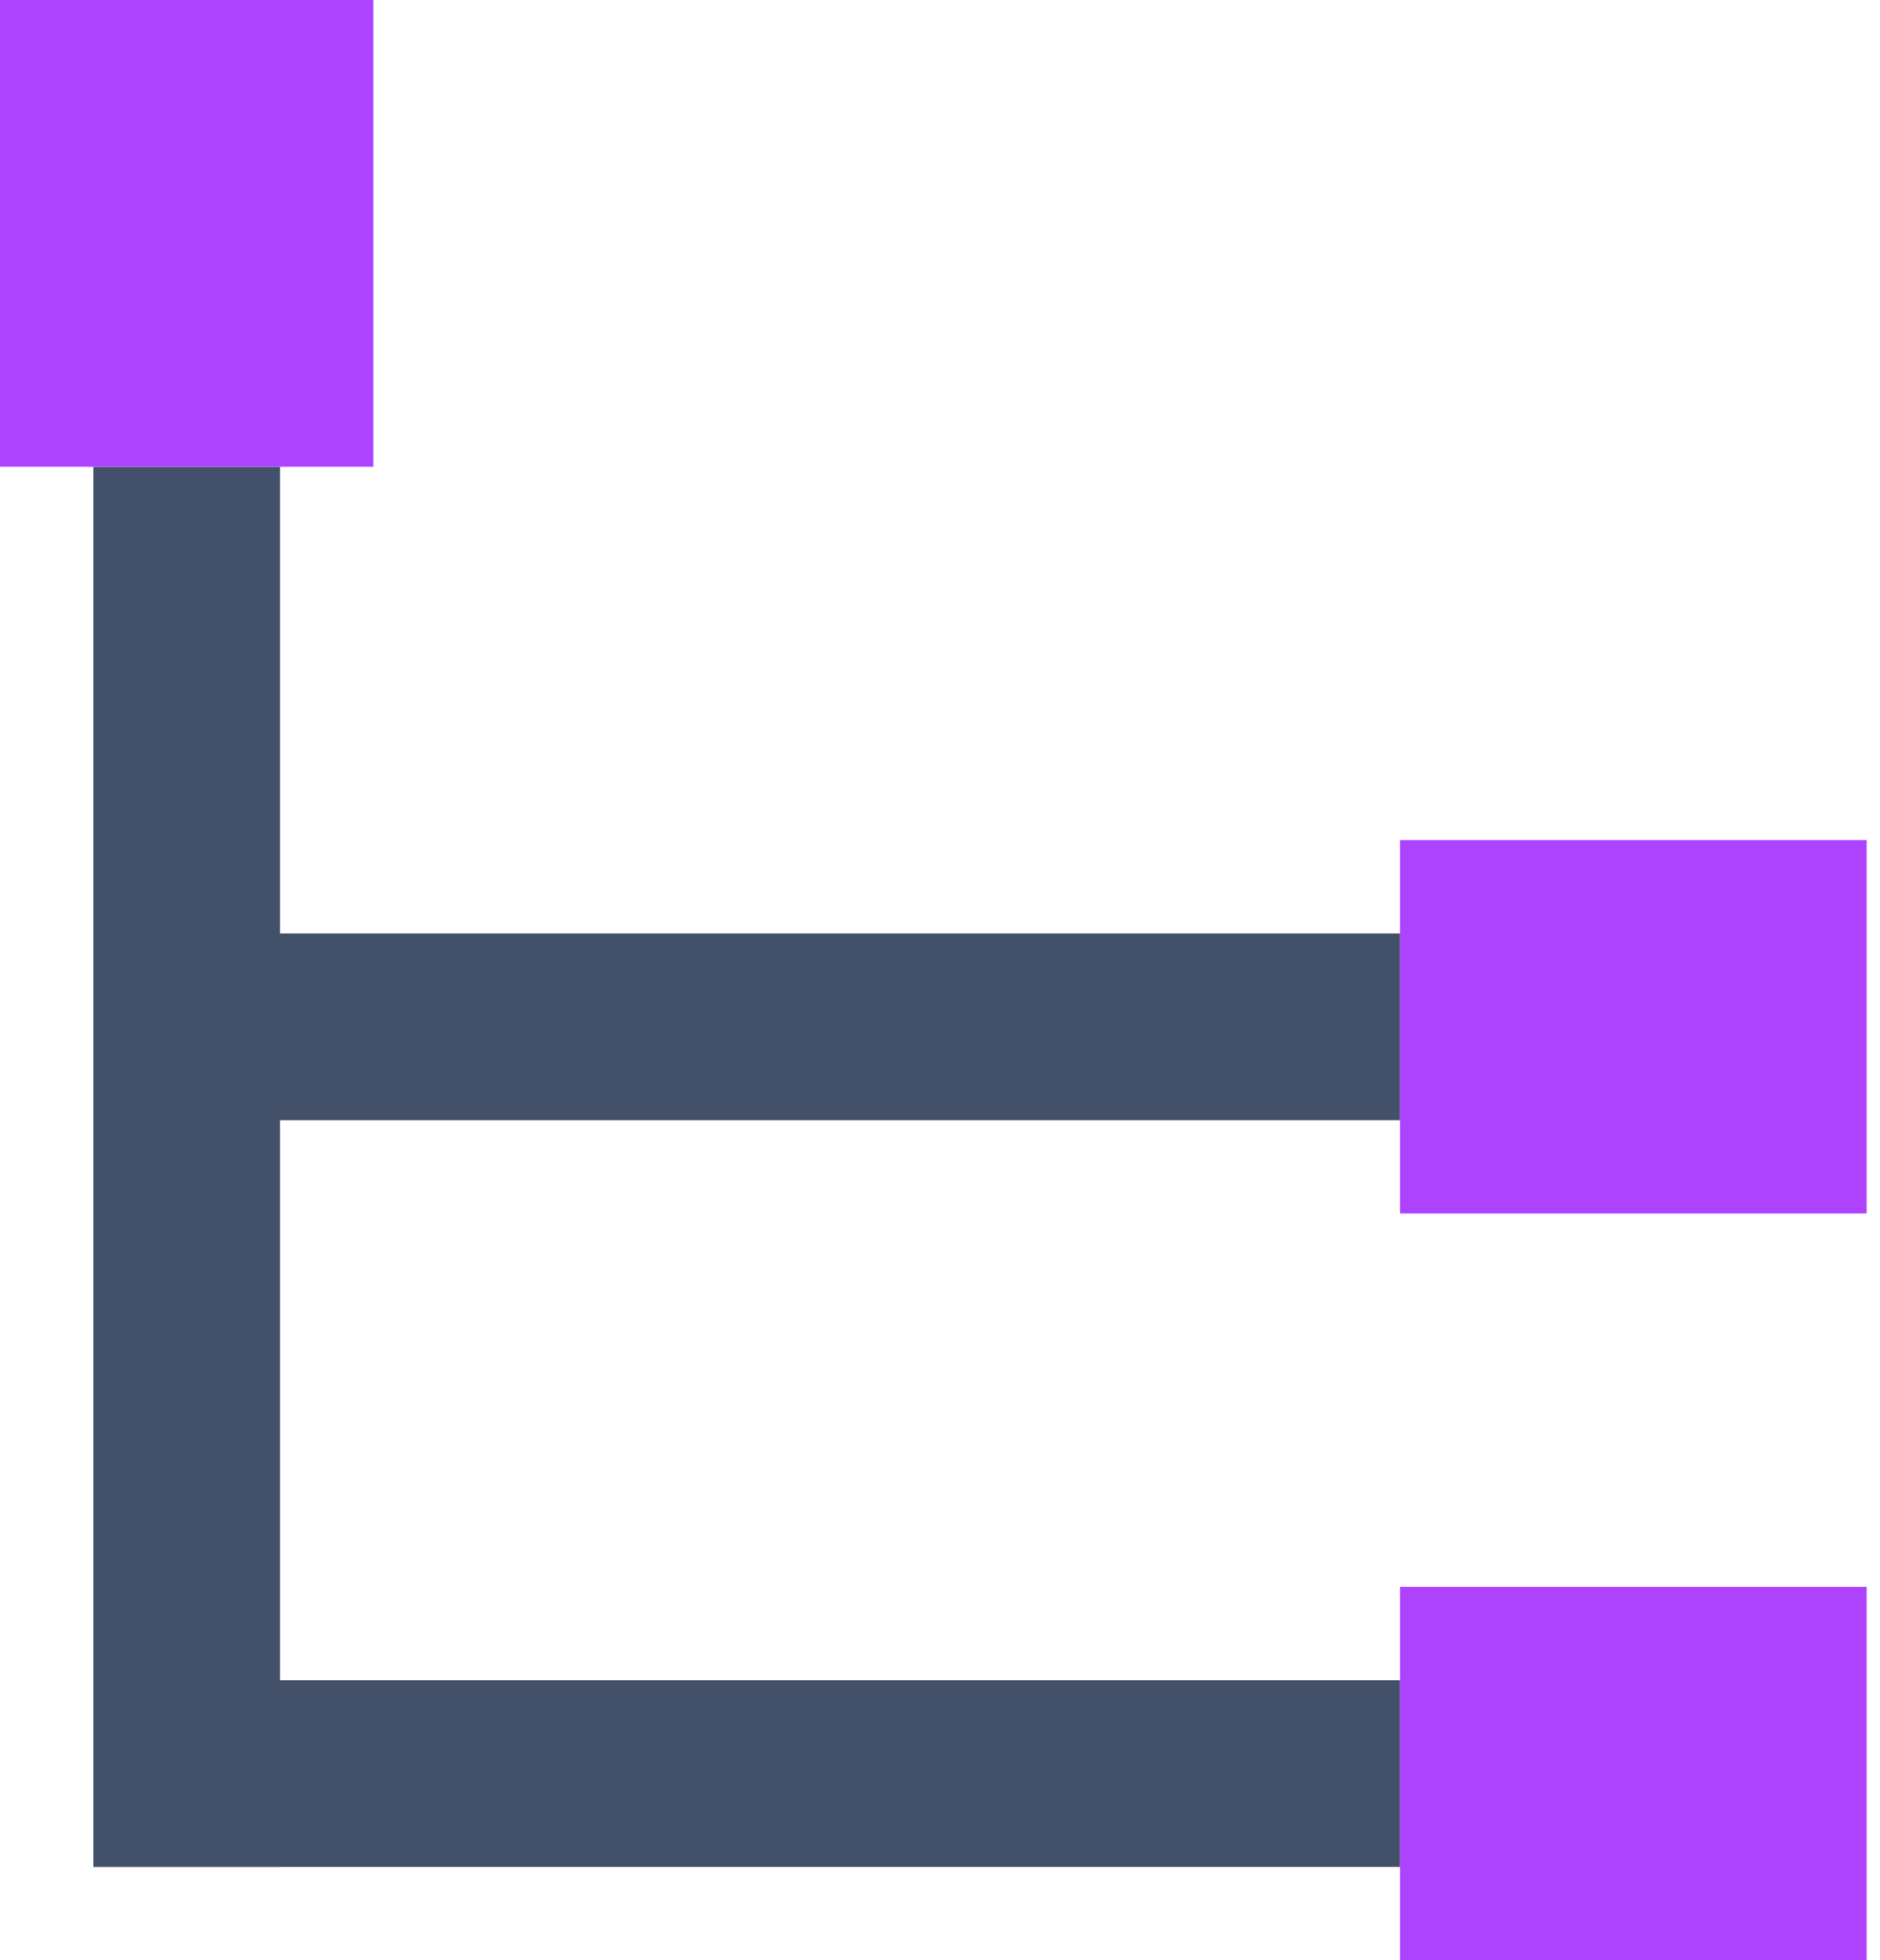
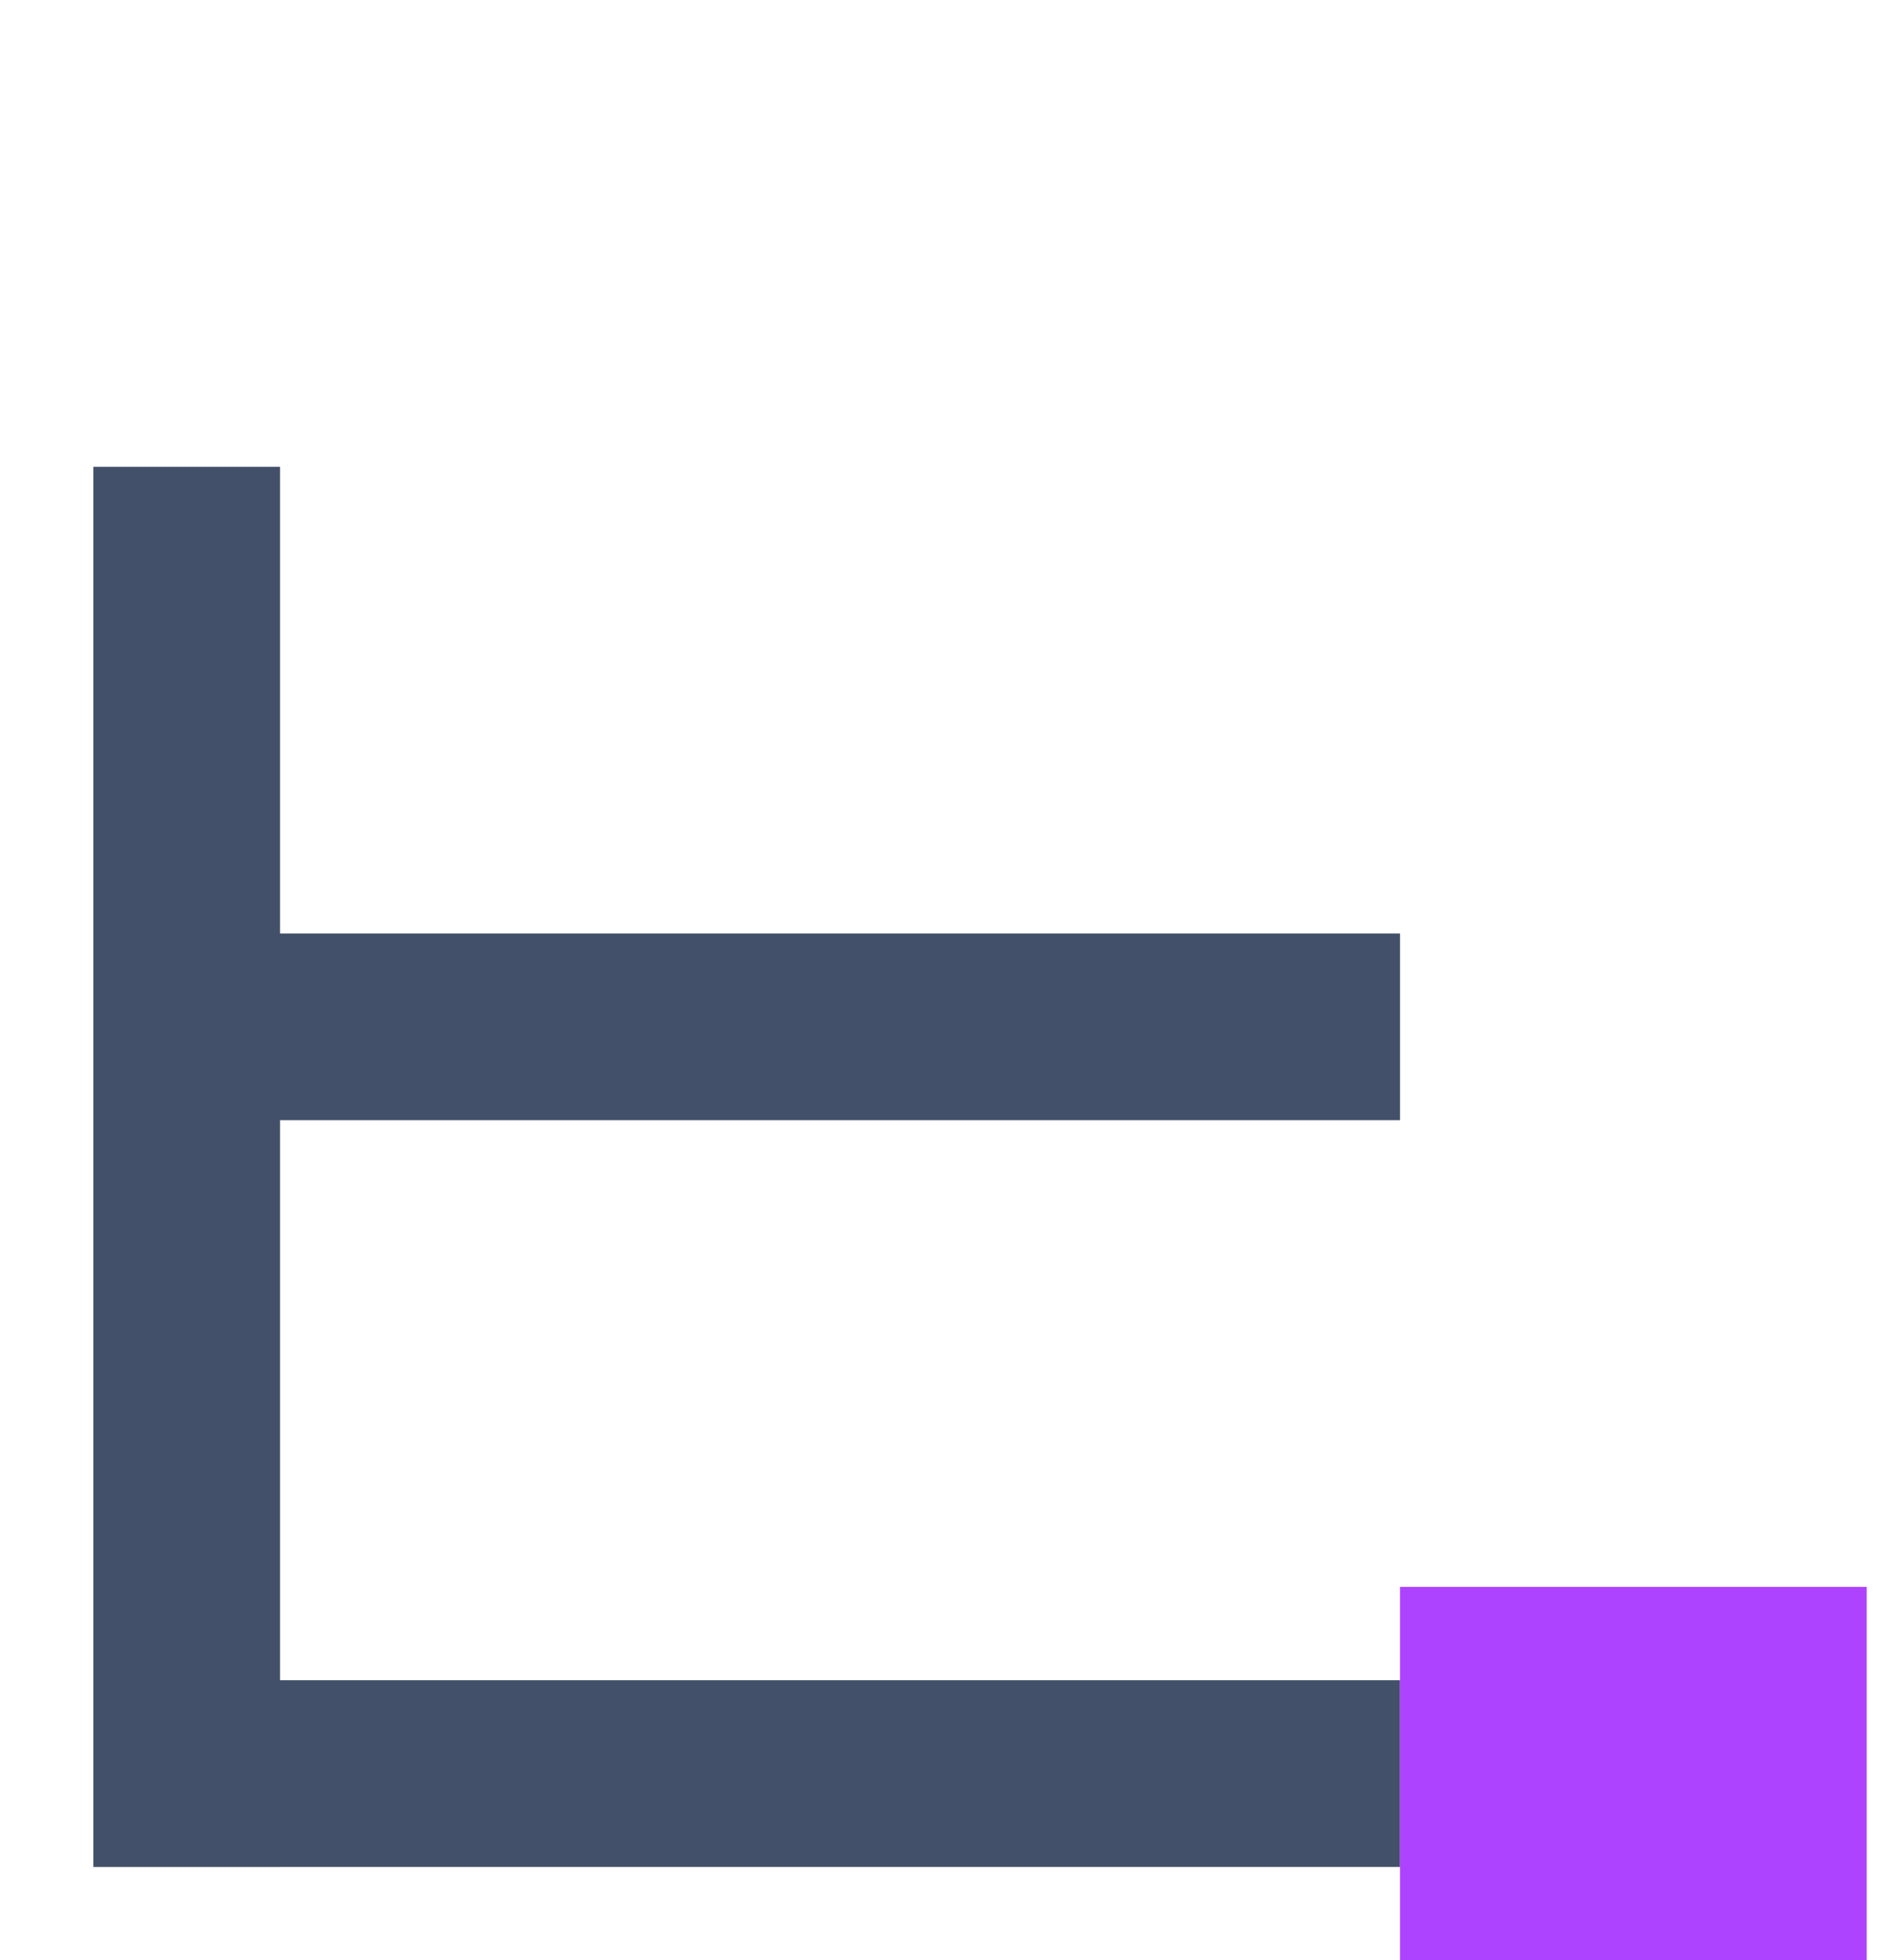
<svg xmlns="http://www.w3.org/2000/svg" width="47" height="49" viewBox="0 0 47 49" fill="none">
  <path fill-rule="evenodd" clip-rule="evenodd" d="M2.334 11.668H7.001V23.334H35.001V28.001H7.001V42H35.001V46.667H7.001V46.668H2.334V46.667V42V28.001V23.334V11.668Z" fill="#435069" />
-   <rect width="9.333" height="11.667" fill="#AD43FF" />
-   <rect x="35" y="21" width="11.667" height="9.333" fill="#AD43FF" />
  <rect x="35" y="39.666" width="11.667" height="9.333" fill="#AD43FF" />
</svg>